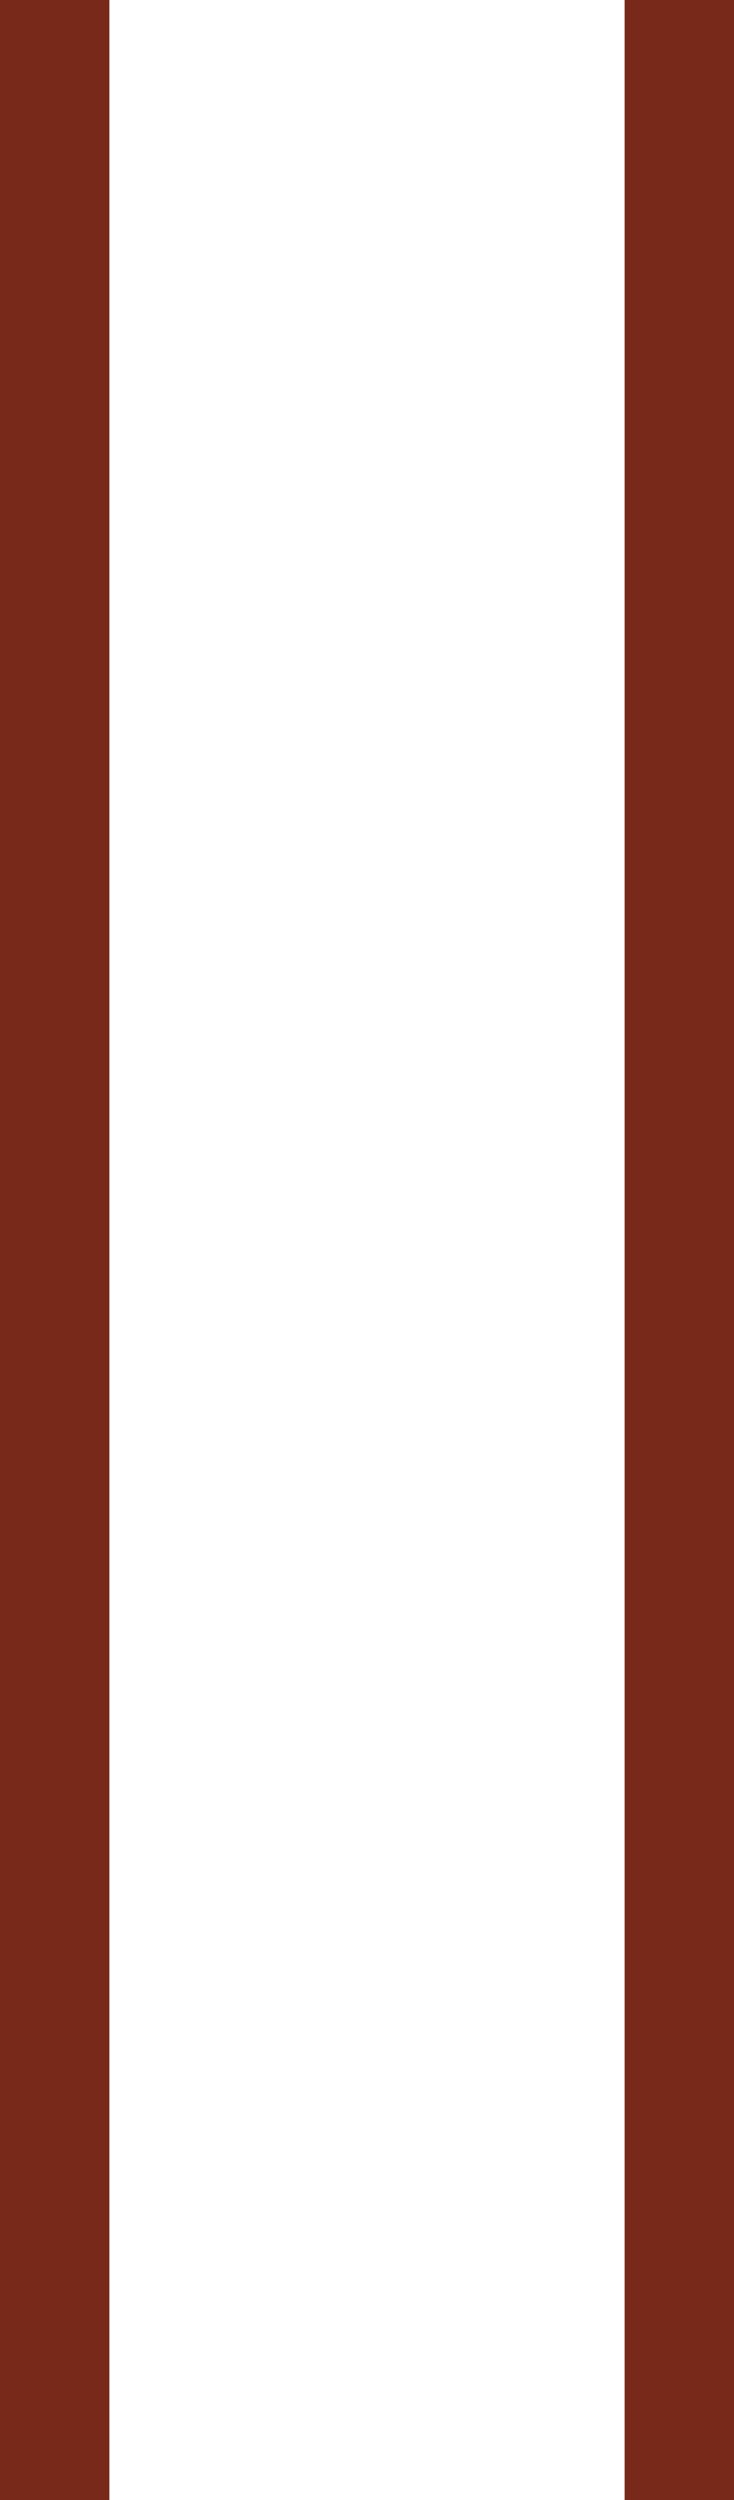
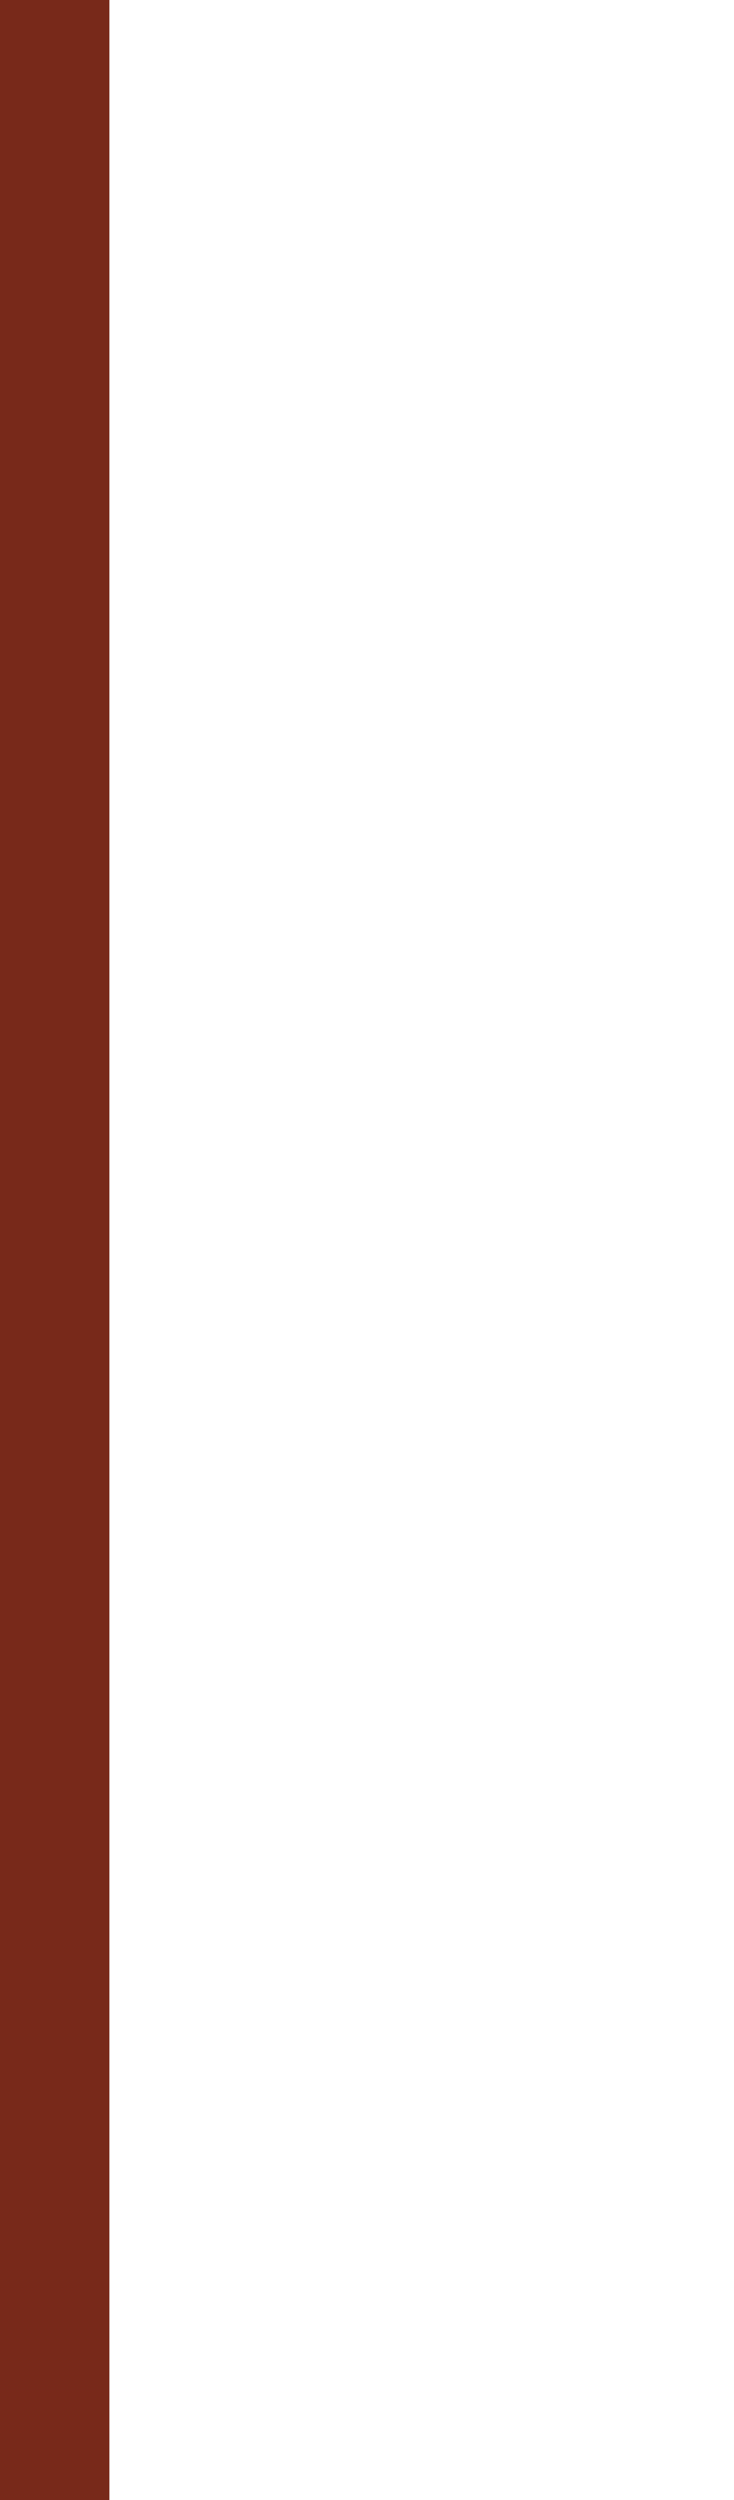
<svg xmlns="http://www.w3.org/2000/svg" width="13.42" height="45.678" viewBox="0 0 13.42 45.678">
  <g id="グループ_197" data-name="グループ 197" transform="translate(1 45.678) rotate(-90)">
    <line id="線_6" data-name="線 6" x2="45.678" transform="translate(0 0)" fill="none" stroke="#78291a" stroke-width="2" />
-     <line id="線_7" data-name="線 7" x2="45.678" transform="translate(0 11.42)" fill="none" stroke="#78291a" stroke-width="2" />
  </g>
</svg>